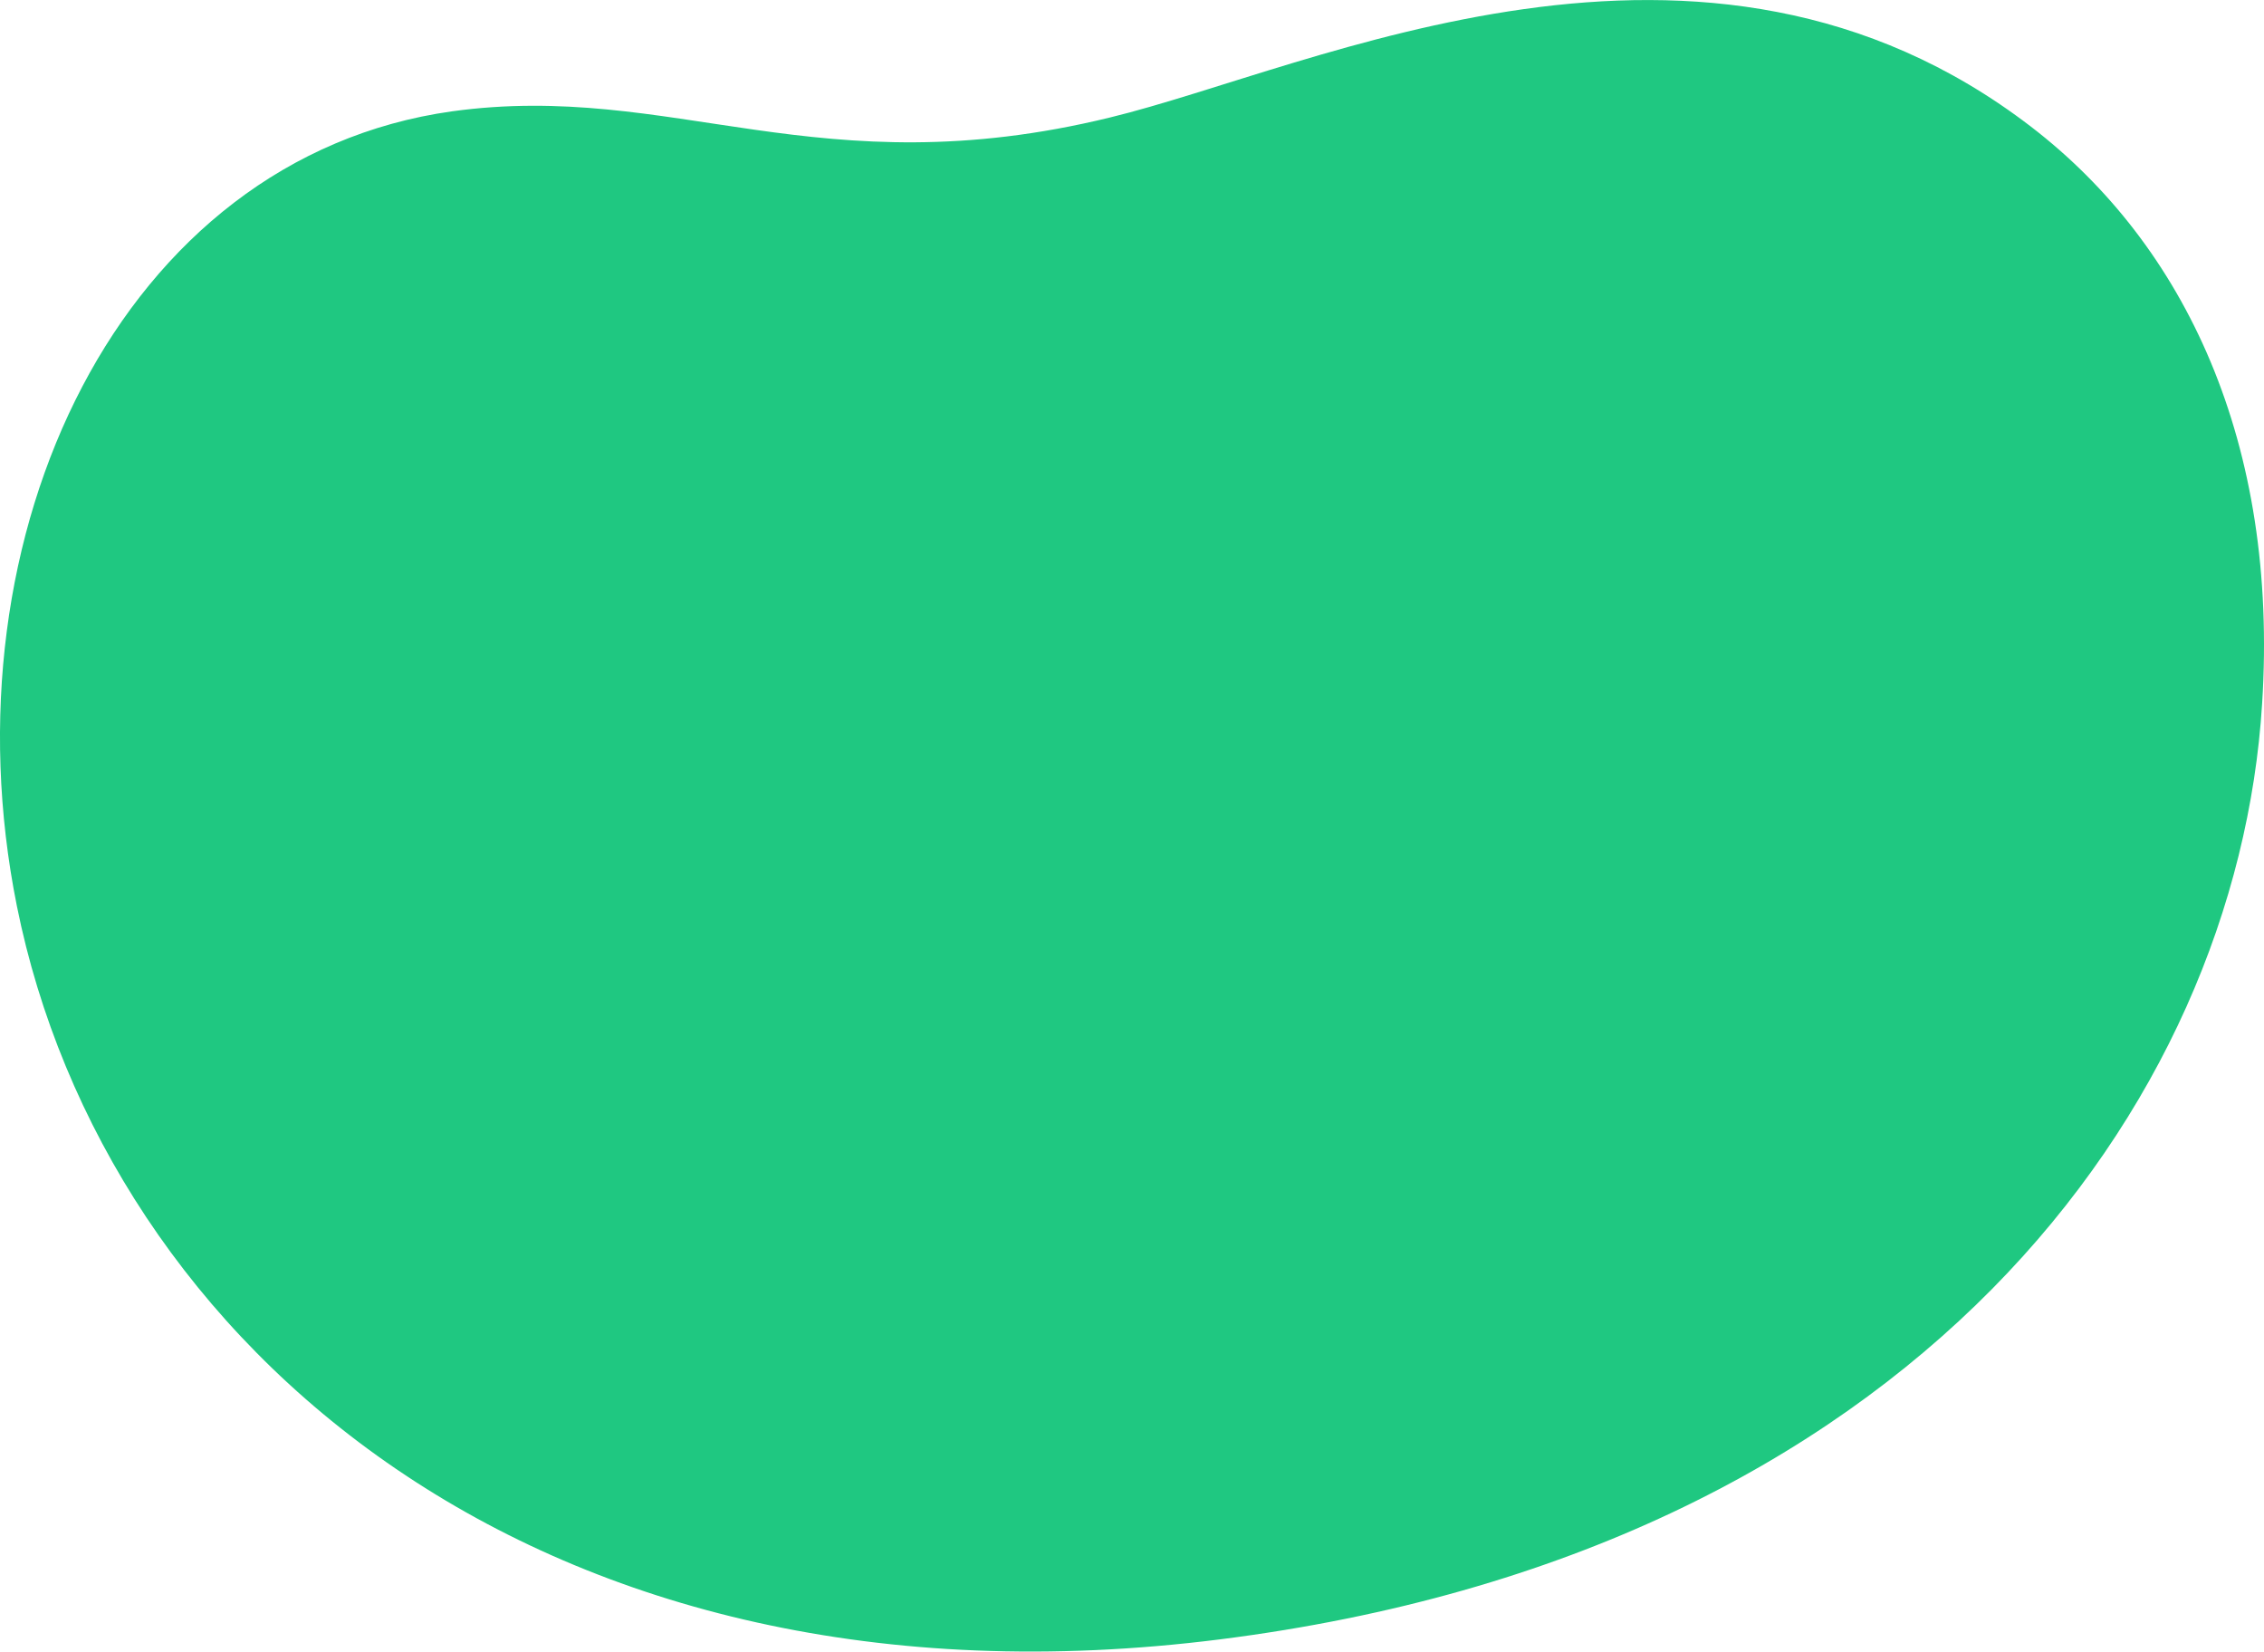
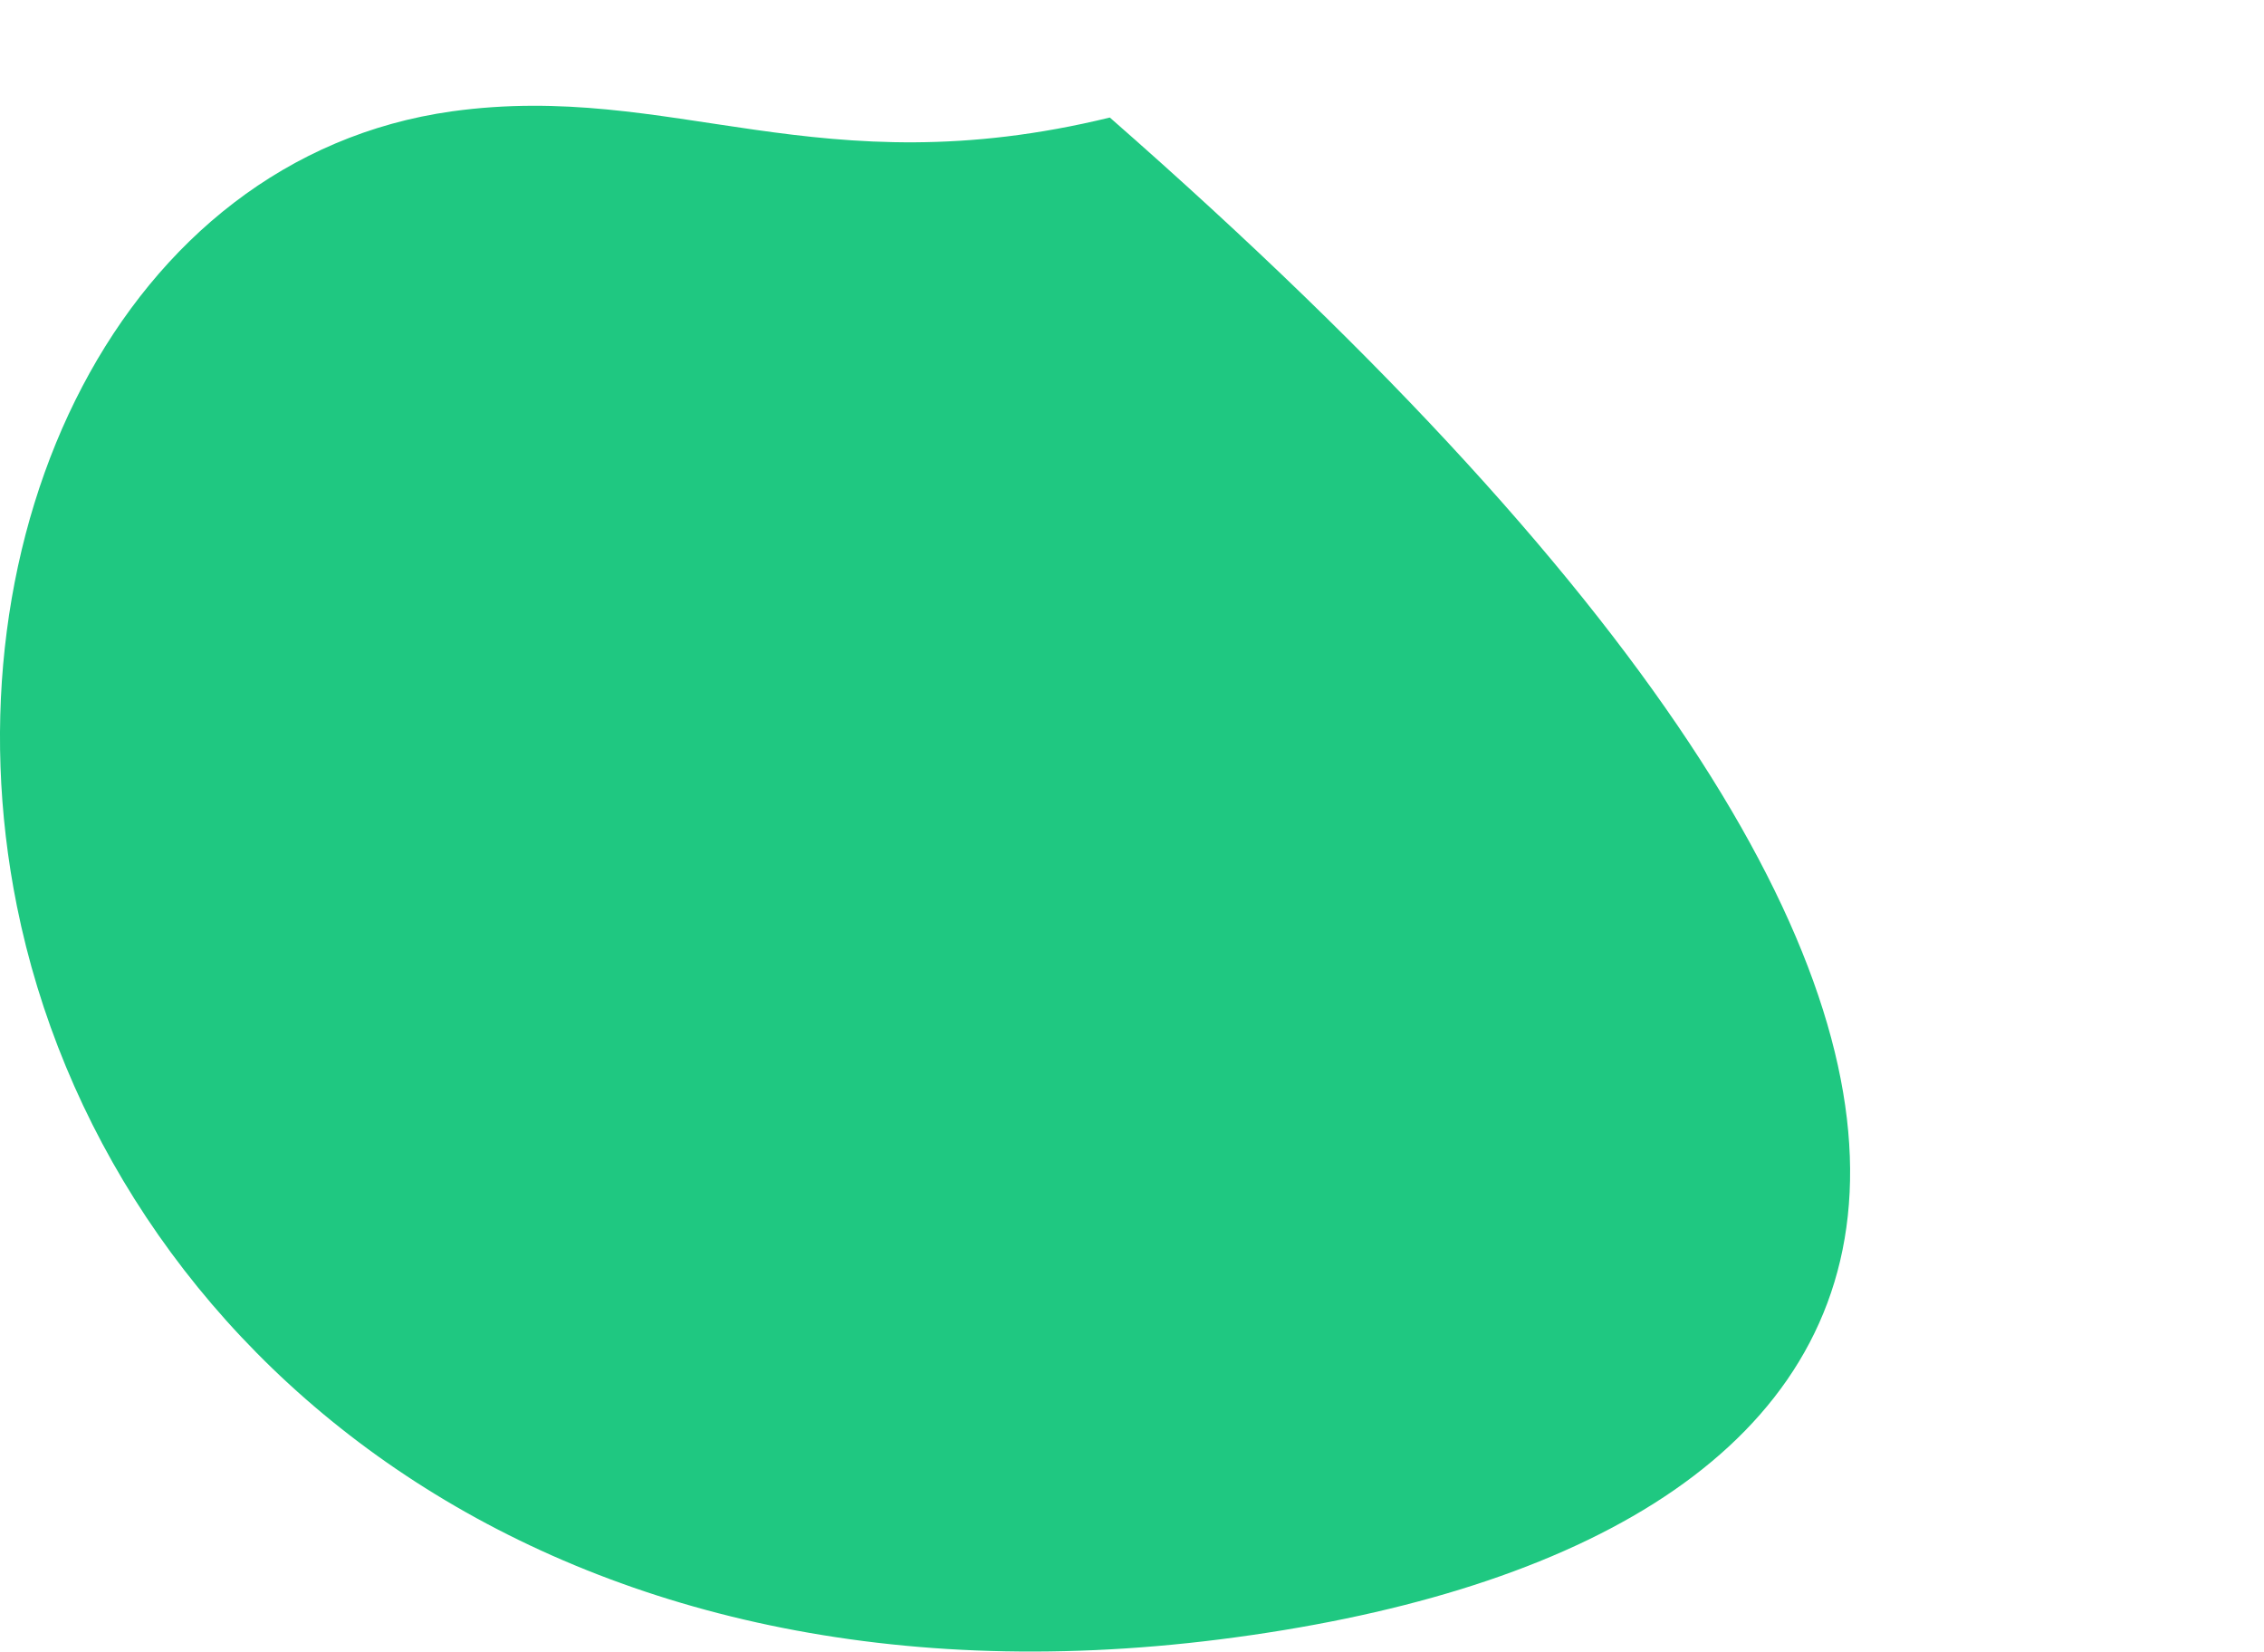
<svg xmlns="http://www.w3.org/2000/svg" viewBox="0 0 167.99 122.54">
  <defs>
    <style>.cls-1{fill:#1fc881;}</style>
  </defs>
  <g id="Layer_2" data-name="Layer 2">
    <g id="Ñëîé_1" data-name="Ñëîé 1">
-       <path class="cls-1" d="M33.54,8.26C49.93,6,60.71,14,82.35,8.72c15.18-3.68,44-18,68.34.67,11.47,8.8,18.39,23.5,17.16,42.82C166,82,142,115.12,90.51,121.63,40,128,7.78,99.67,1.25,67.21-4.3,39.6,9,11.7,33.54,8.26Z" />
+       <path class="cls-1" d="M33.54,8.26C49.93,6,60.71,14,82.35,8.72C166,82,142,115.12,90.51,121.63,40,128,7.78,99.67,1.25,67.21-4.3,39.6,9,11.7,33.54,8.26Z" />
    </g>
  </g>
</svg>